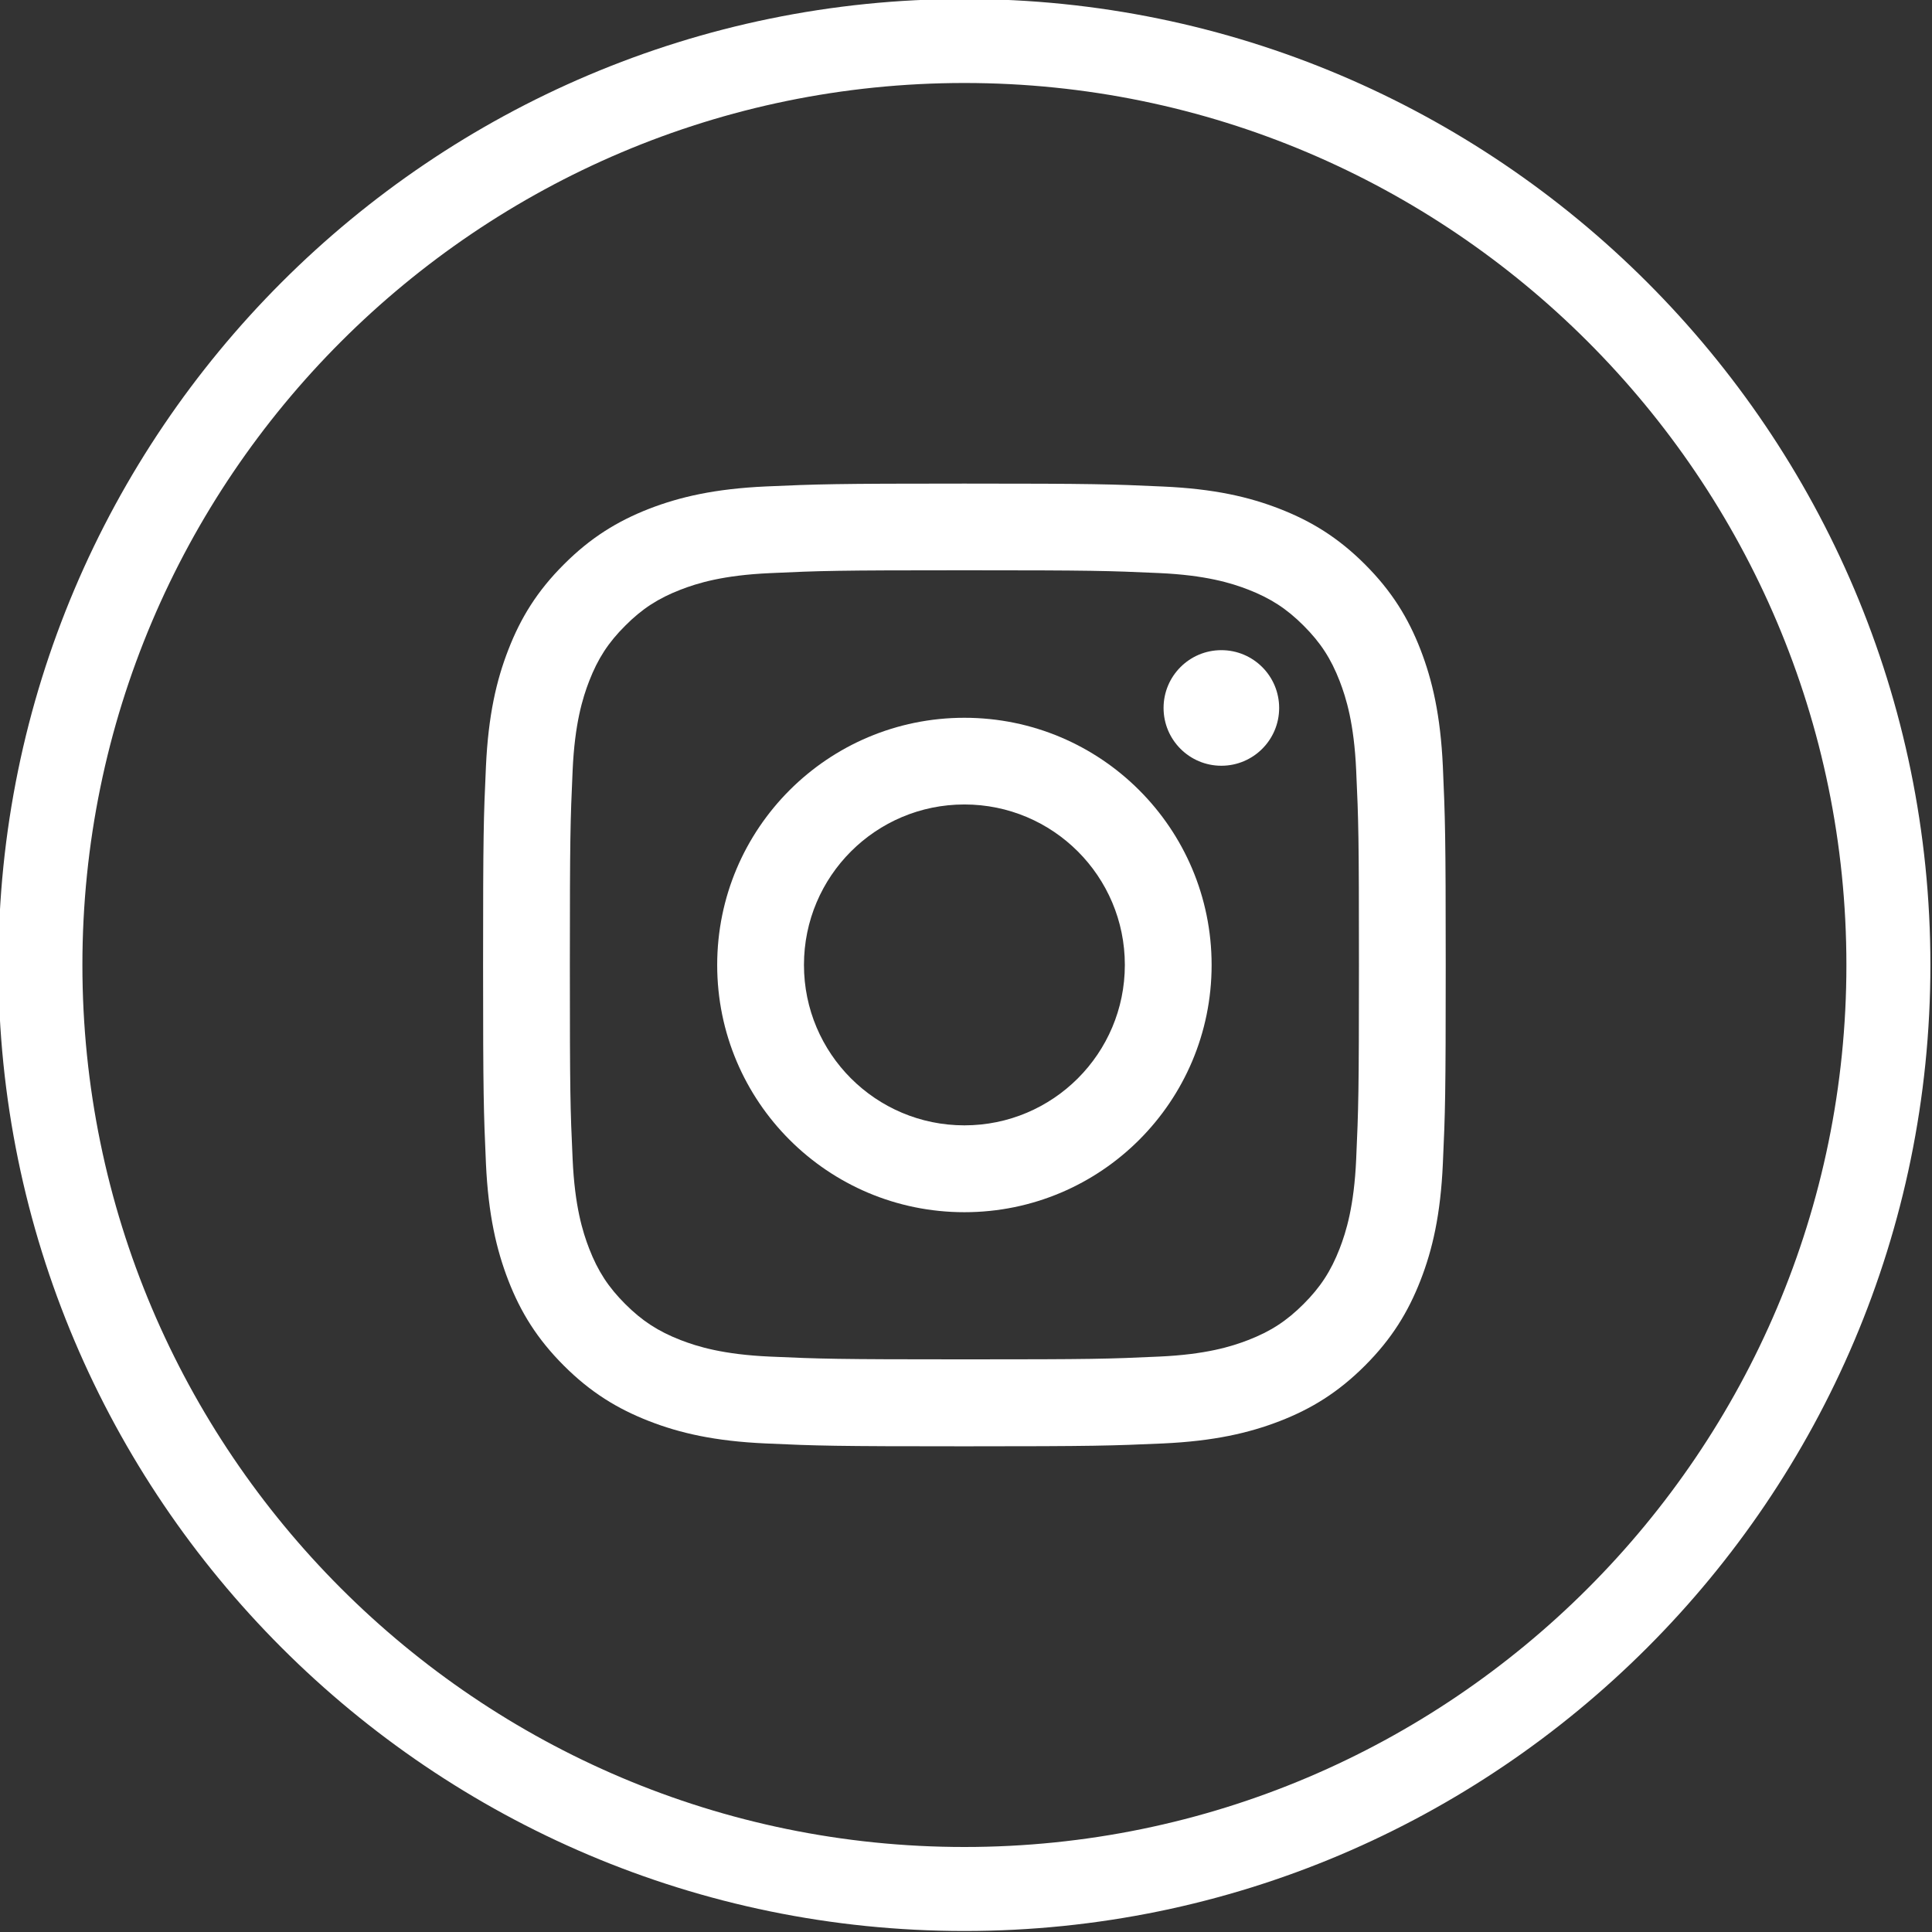
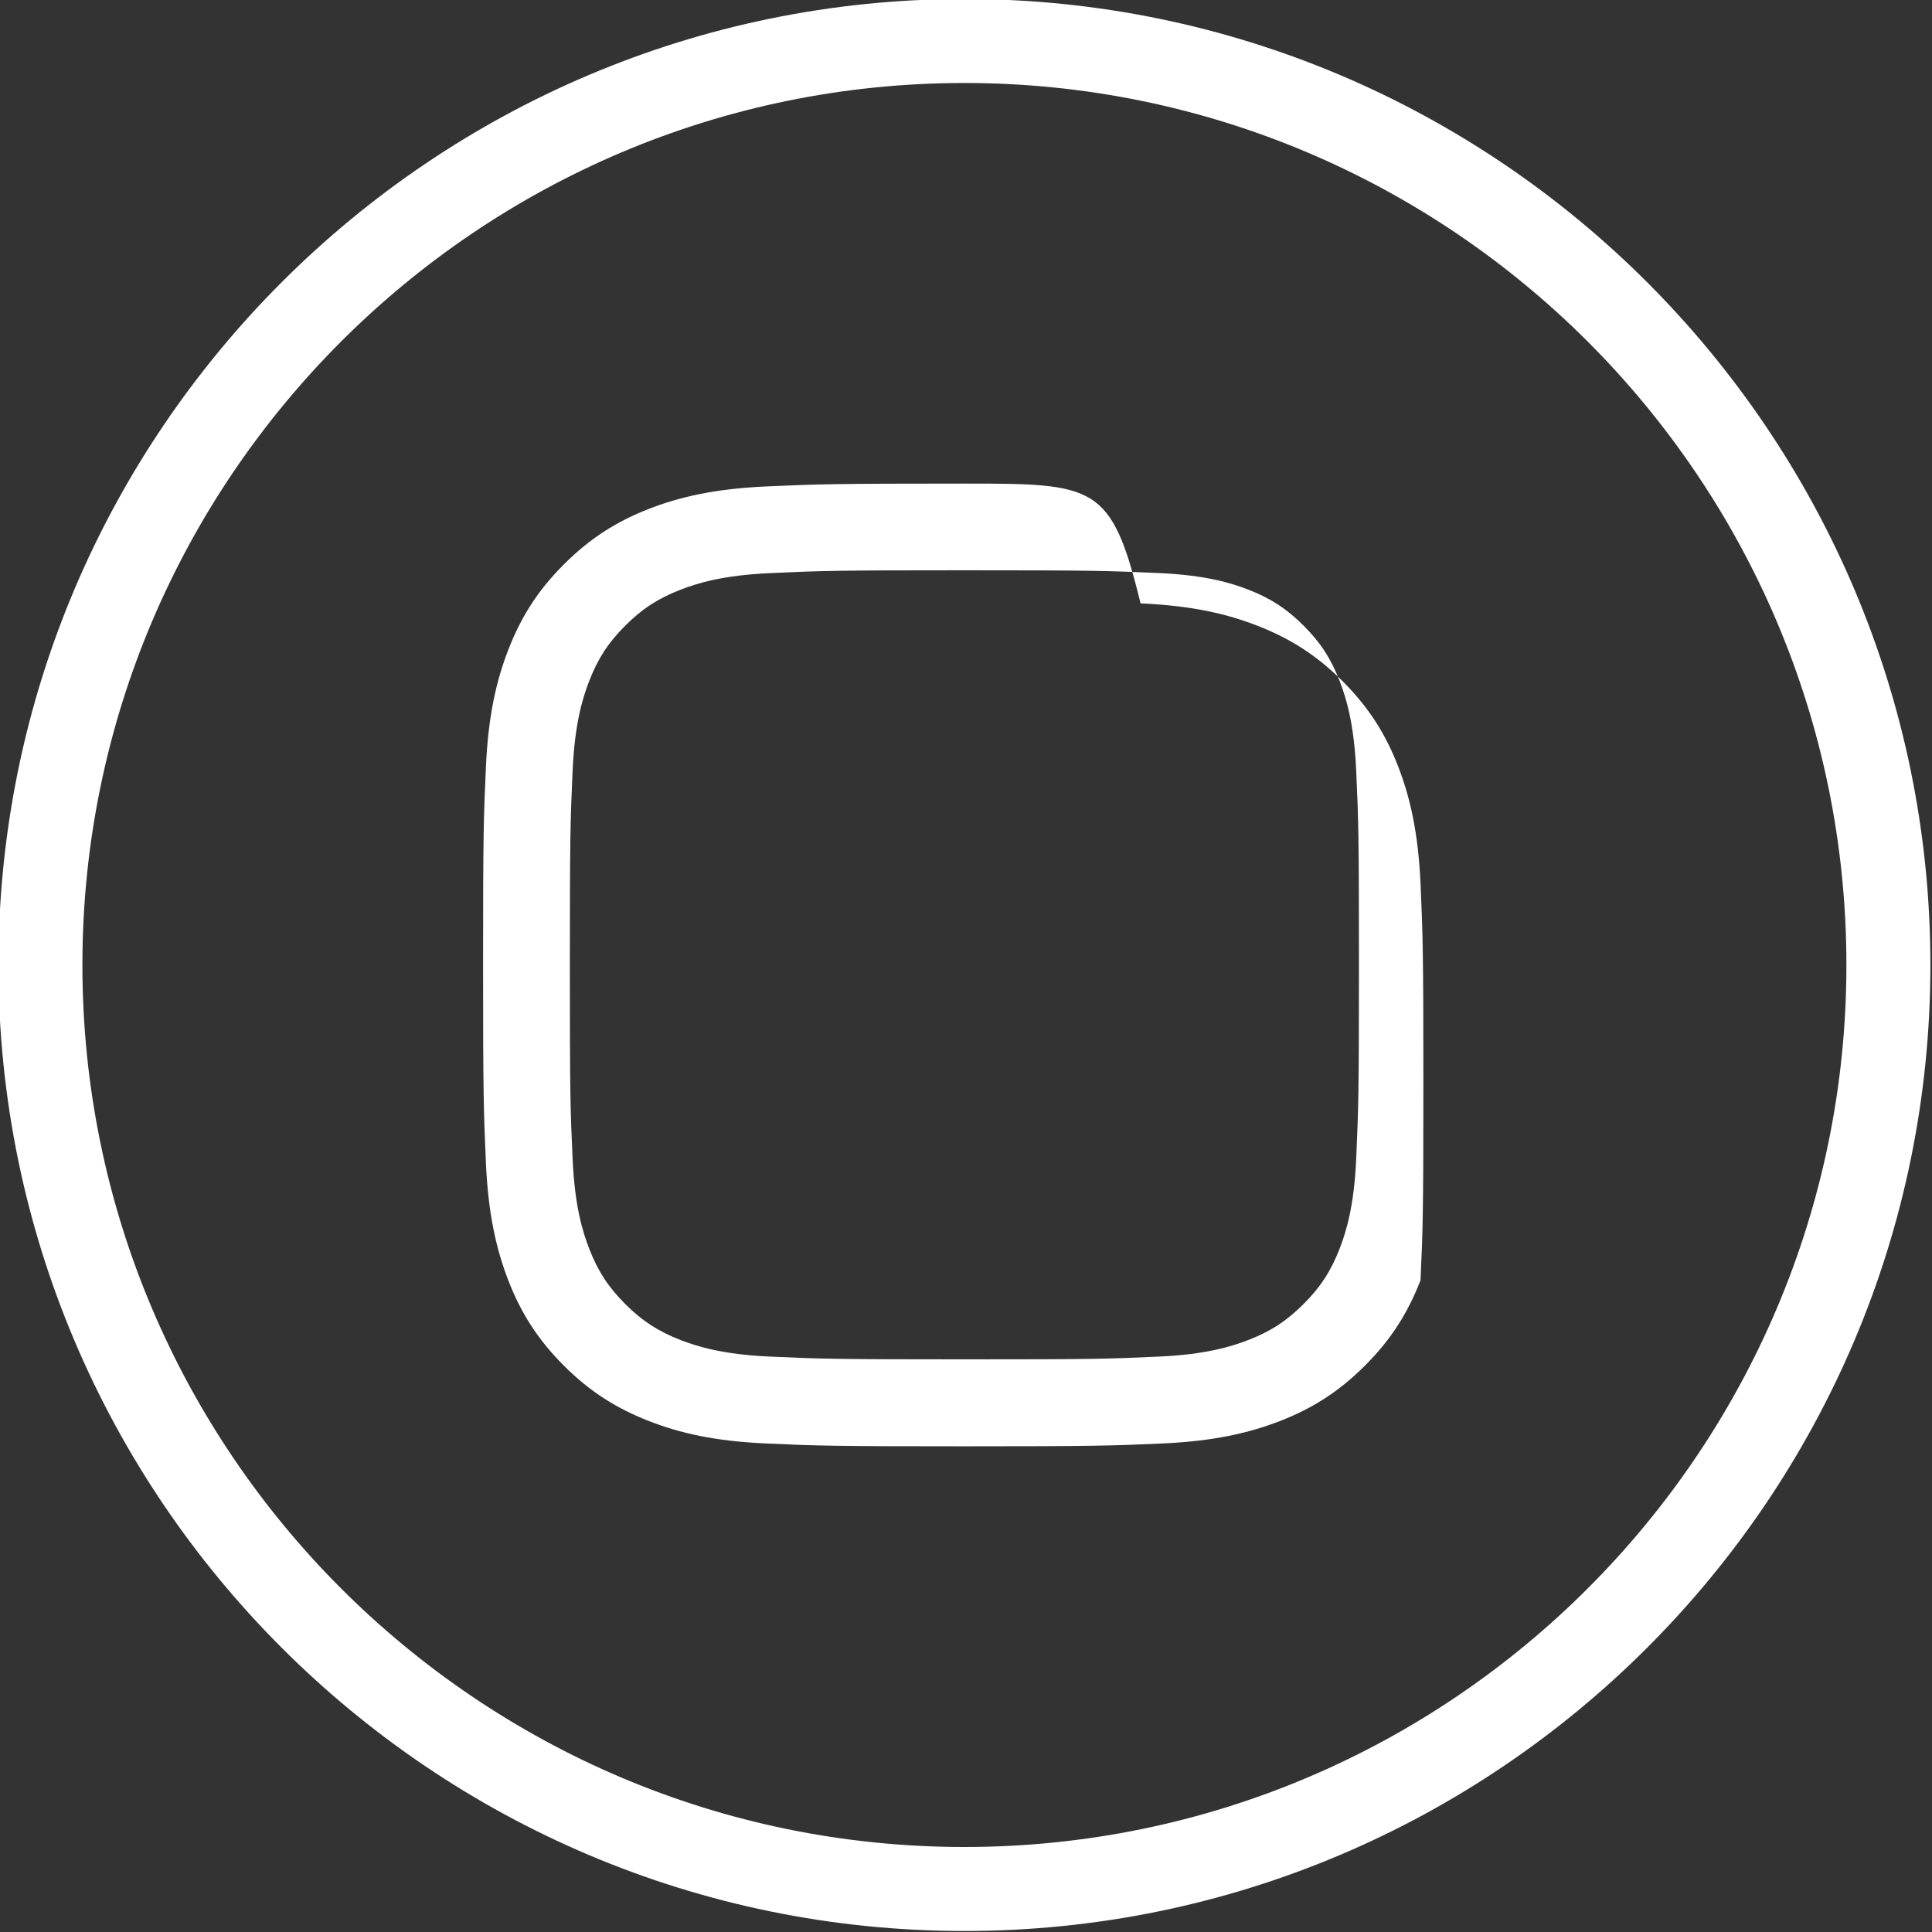
<svg xmlns="http://www.w3.org/2000/svg" version="1.1" id="レイヤー_1" x="0px" y="0px" viewBox="0 0 23 23" style="enable-background:new 0 0 23 23;" xml:space="preserve">
  <rect x="0" y="0" width="23" height="23" fill="#333333" stroke="none" />
  <style type="text/css">
	.st0{fill:#FFFFFF;}
</style>
  <g>
    <path class="st0" d="M11.481,22.988c-6.341,0-11.5-5.159-11.5-11.5s5.159-11.5,11.5-11.5s11.5,5.159,11.5,11.5   S17.822,22.988,11.481,22.988z M11.481,0.988c-5.79,0-10.5,4.71-10.5,10.5s4.71,10.5,10.5,10.5s10.5-4.71,10.5-10.5   S17.27,0.988,11.481,0.988z" />
    <g>
-       <path class="st0" d="M11.481,6.789c1.53,0,1.711,0.006,2.315,0.033c0.559,0.025,0.862,0.119,1.064,0.197    c0.267,0.104,0.458,0.228,0.659,0.429c0.201,0.201,0.325,0.391,0.429,0.659c0.078,0.202,0.172,0.505,0.197,1.064    c0.028,0.604,0.033,0.785,0.033,2.315s-0.006,1.711-0.033,2.315c-0.025,0.559-0.119,0.862-0.197,1.064    c-0.104,0.267-0.228,0.458-0.429,0.659c-0.201,0.201-0.391,0.325-0.659,0.429c-0.202,0.078-0.505,0.172-1.064,0.197    c-0.604,0.028-0.785,0.033-2.315,0.033s-1.711-0.006-2.315-0.033c-0.559-0.025-0.862-0.119-1.064-0.197    c-0.267-0.104-0.458-0.228-0.659-0.429c-0.201-0.201-0.325-0.391-0.429-0.659c-0.078-0.202-0.172-0.505-0.197-1.064    c-0.028-0.604-0.033-0.785-0.033-2.315s0.006-1.711,0.033-2.315C6.842,8.613,6.936,8.31,7.014,8.108    C7.118,7.84,7.242,7.649,7.443,7.449C7.643,7.248,7.834,7.124,8.102,7.02c0.202-0.078,0.505-0.172,1.064-0.197    C9.77,6.795,9.951,6.789,11.481,6.789 M11.481,5.757c-1.556,0-1.751,0.007-2.363,0.034c-0.61,0.028-1.026,0.125-1.391,0.266    C7.351,6.204,7.031,6.4,6.713,6.719C6.394,7.037,6.198,7.357,6.052,7.734C5.91,8.098,5.813,8.515,5.785,9.125    c-0.028,0.611-0.034,0.806-0.034,2.363c0,1.556,0.007,1.751,0.034,2.363c0.028,0.61,0.125,1.026,0.266,1.391    c0.146,0.377,0.342,0.696,0.661,1.015c0.319,0.319,0.638,0.514,1.015,0.661c0.364,0.142,0.781,0.239,1.391,0.266    c0.611,0.028,0.806,0.034,2.363,0.034s1.751-0.007,2.363-0.034c0.61-0.028,1.026-0.125,1.391-0.266    c0.377-0.146,0.696-0.342,1.015-0.661c0.319-0.319,0.514-0.638,0.661-1.015c0.142-0.364,0.239-0.781,0.266-1.391    c0.028-0.611,0.034-0.806,0.034-2.363s-0.007-1.751-0.034-2.363c-0.028-0.61-0.125-1.026-0.266-1.391    c-0.146-0.377-0.342-0.696-0.661-1.015c-0.319-0.319-0.638-0.514-1.015-0.661c-0.364-0.142-0.781-0.239-1.391-0.266    C13.232,5.764,13.037,5.757,11.481,5.757L11.481,5.757z" />
-       <path class="st0" d="M11.481,8.545c-1.625,0-2.943,1.317-2.943,2.943s1.317,2.943,2.943,2.943s2.943-1.317,2.943-2.943    S13.106,8.545,11.481,8.545z M11.481,13.397c-1.055,0-1.91-0.855-1.91-1.91s0.855-1.91,1.91-1.91s1.91,0.855,1.91,1.91    S12.536,13.397,11.481,13.397z" />
-       <circle class="st0" cx="14.54" cy="8.428" r="0.688" />
+       <path class="st0" d="M11.481,6.789c1.53,0,1.711,0.006,2.315,0.033c0.559,0.025,0.862,0.119,1.064,0.197    c0.267,0.104,0.458,0.228,0.659,0.429c0.201,0.201,0.325,0.391,0.429,0.659c0.078,0.202,0.172,0.505,0.197,1.064    c0.028,0.604,0.033,0.785,0.033,2.315s-0.006,1.711-0.033,2.315c-0.025,0.559-0.119,0.862-0.197,1.064    c-0.104,0.267-0.228,0.458-0.429,0.659c-0.201,0.201-0.391,0.325-0.659,0.429c-0.202,0.078-0.505,0.172-1.064,0.197    c-0.604,0.028-0.785,0.033-2.315,0.033s-1.711-0.006-2.315-0.033c-0.559-0.025-0.862-0.119-1.064-0.197    c-0.267-0.104-0.458-0.228-0.659-0.429c-0.201-0.201-0.325-0.391-0.429-0.659c-0.078-0.202-0.172-0.505-0.197-1.064    c-0.028-0.604-0.033-0.785-0.033-2.315s0.006-1.711,0.033-2.315C6.842,8.613,6.936,8.31,7.014,8.108    C7.118,7.84,7.242,7.649,7.443,7.449C7.643,7.248,7.834,7.124,8.102,7.02c0.202-0.078,0.505-0.172,1.064-0.197    C9.77,6.795,9.951,6.789,11.481,6.789 M11.481,5.757c-1.556,0-1.751,0.007-2.363,0.034c-0.61,0.028-1.026,0.125-1.391,0.266    C7.351,6.204,7.031,6.4,6.713,6.719C6.394,7.037,6.198,7.357,6.052,7.734C5.91,8.098,5.813,8.515,5.785,9.125    c-0.028,0.611-0.034,0.806-0.034,2.363c0,1.556,0.007,1.751,0.034,2.363c0.028,0.61,0.125,1.026,0.266,1.391    c0.146,0.377,0.342,0.696,0.661,1.015c0.319,0.319,0.638,0.514,1.015,0.661c0.364,0.142,0.781,0.239,1.391,0.266    c0.611,0.028,0.806,0.034,2.363,0.034s1.751-0.007,2.363-0.034c0.61-0.028,1.026-0.125,1.391-0.266    c0.377-0.146,0.696-0.342,1.015-0.661c0.319-0.319,0.514-0.638,0.661-1.015c0.028-0.611,0.034-0.806,0.034-2.363s-0.007-1.751-0.034-2.363c-0.028-0.61-0.125-1.026-0.266-1.391    c-0.146-0.377-0.342-0.696-0.661-1.015c-0.319-0.319-0.638-0.514-1.015-0.661c-0.364-0.142-0.781-0.239-1.391-0.266    C13.232,5.764,13.037,5.757,11.481,5.757L11.481,5.757z" />
    </g>
  </g>
  <g>
</g>
  <g>
</g>
  <g>
</g>
  <g>
</g>
  <g>
</g>
  <g>
</g>
  <g>
</g>
  <g>
</g>
  <g>
</g>
  <g>
</g>
  <g>
</g>
  <g>
</g>
  <g>
</g>
  <g>
</g>
  <g>
</g>
</svg>